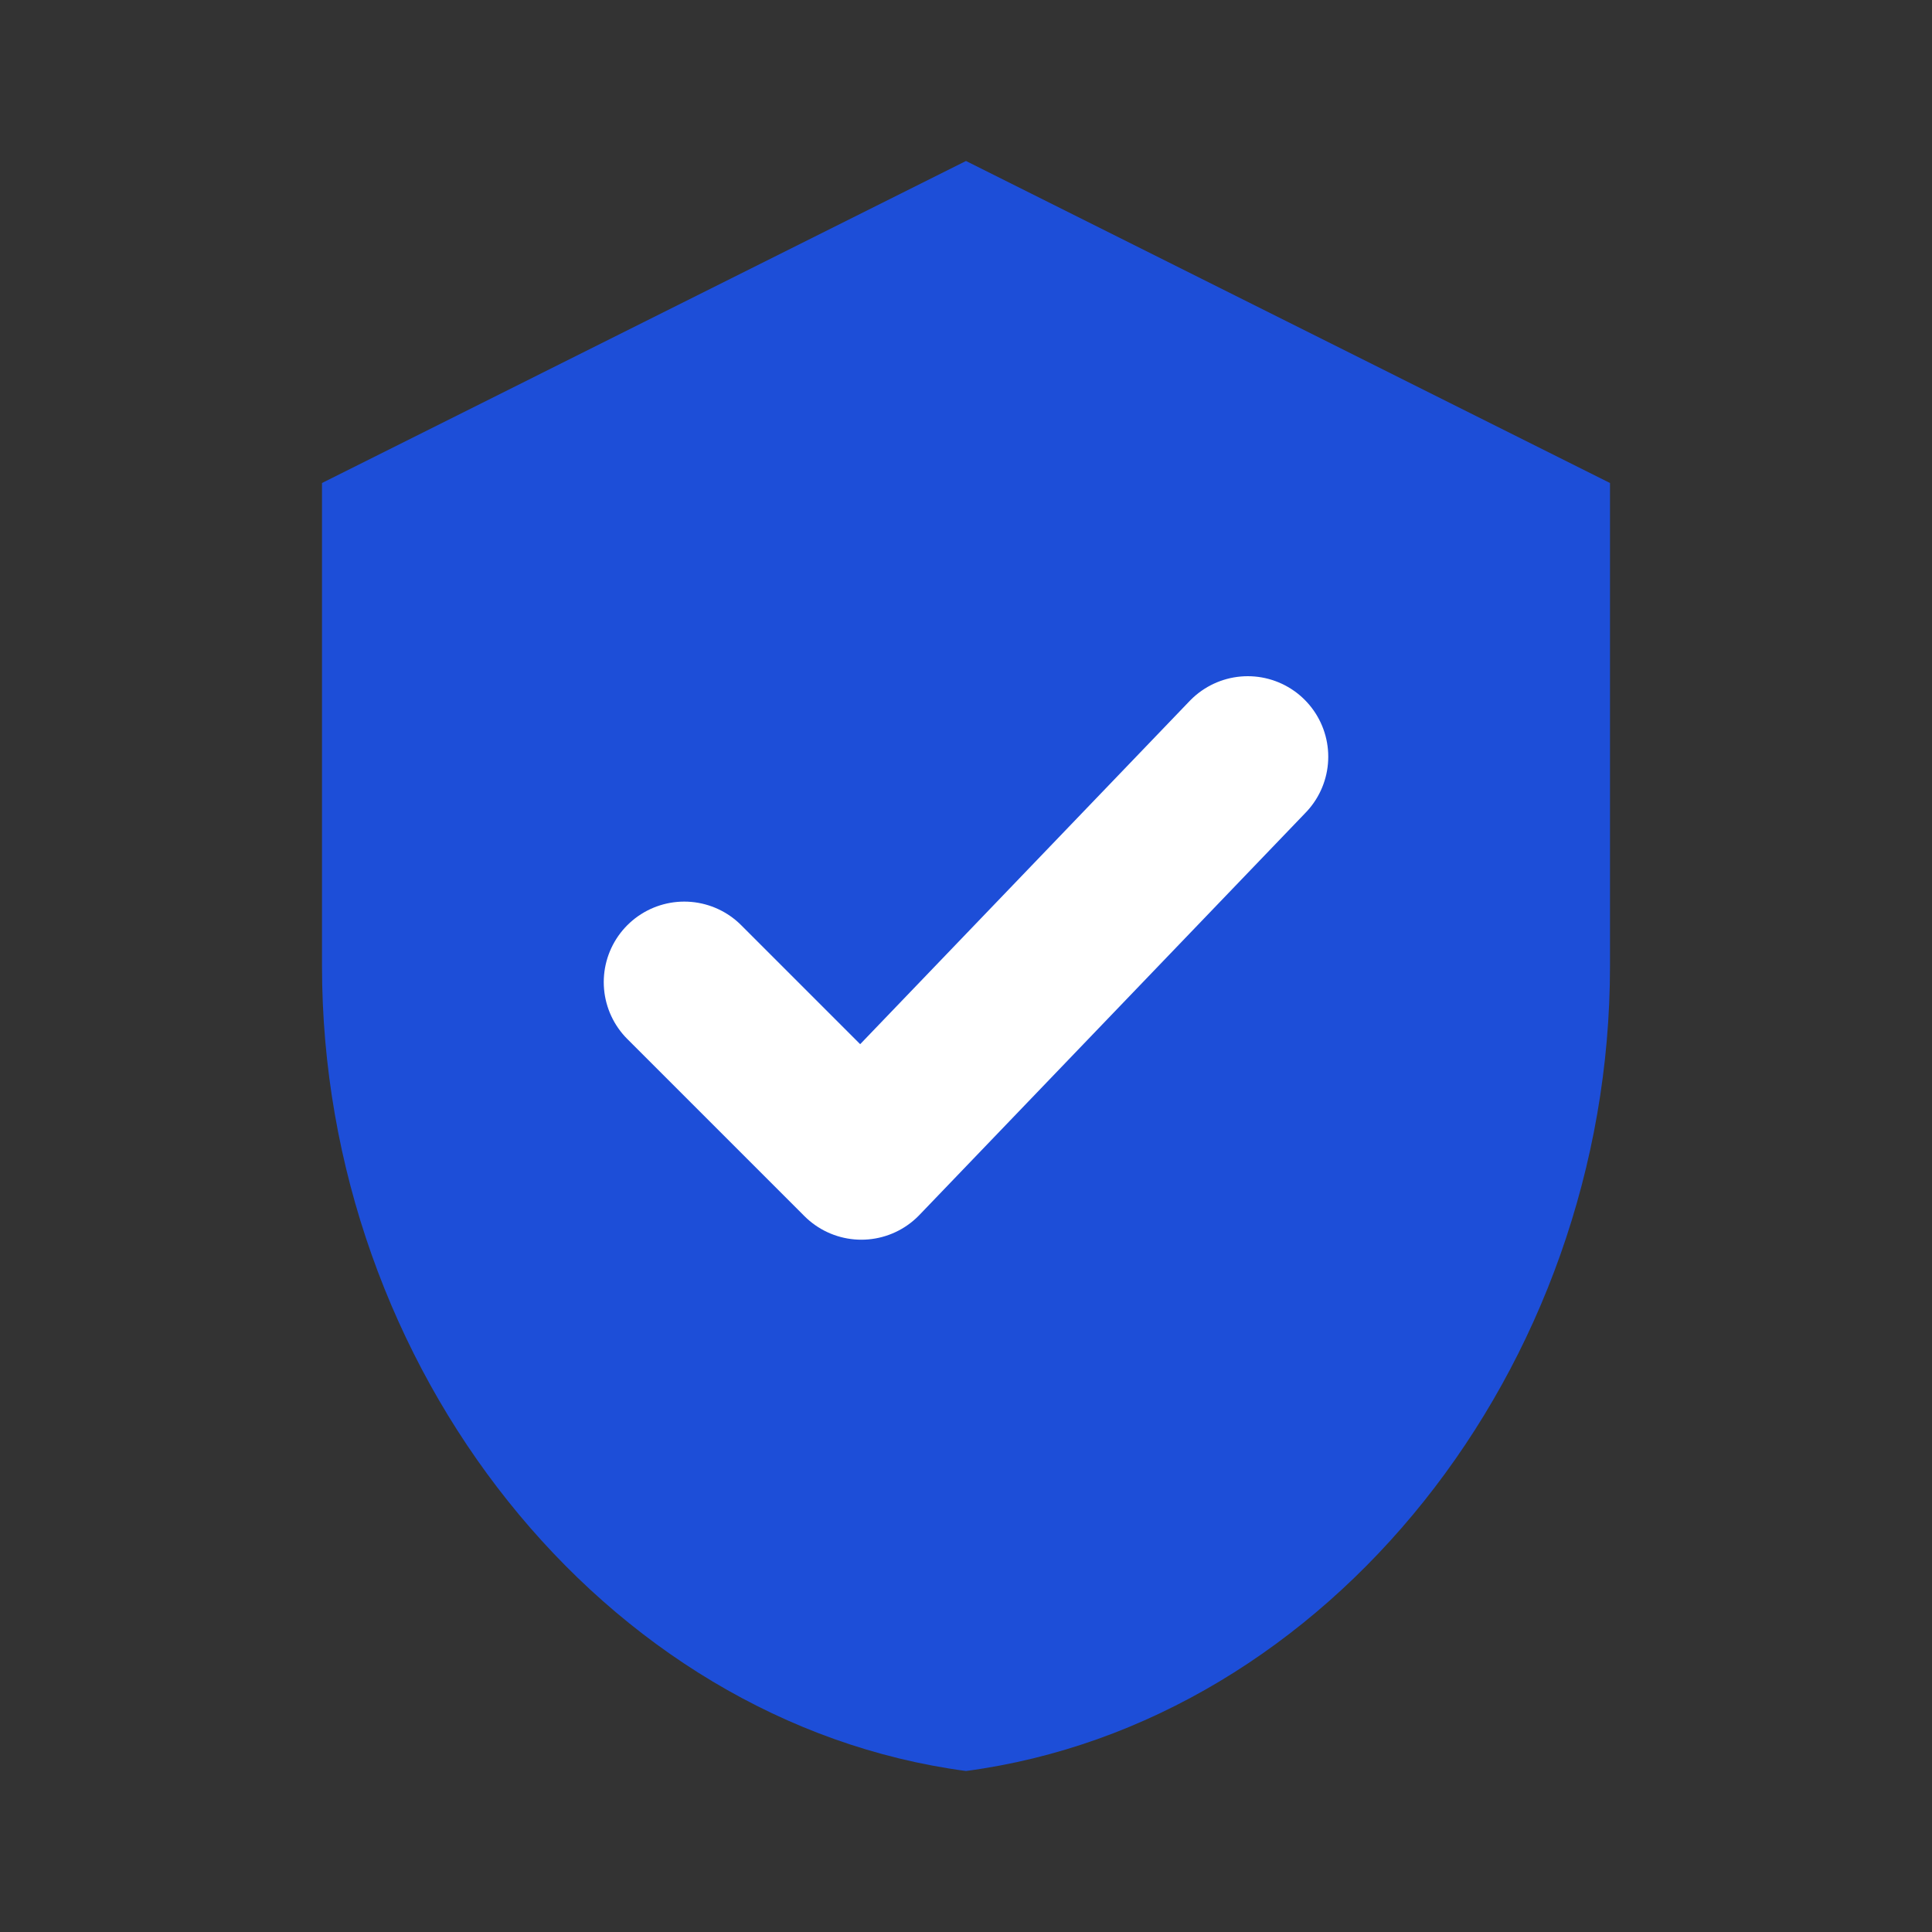
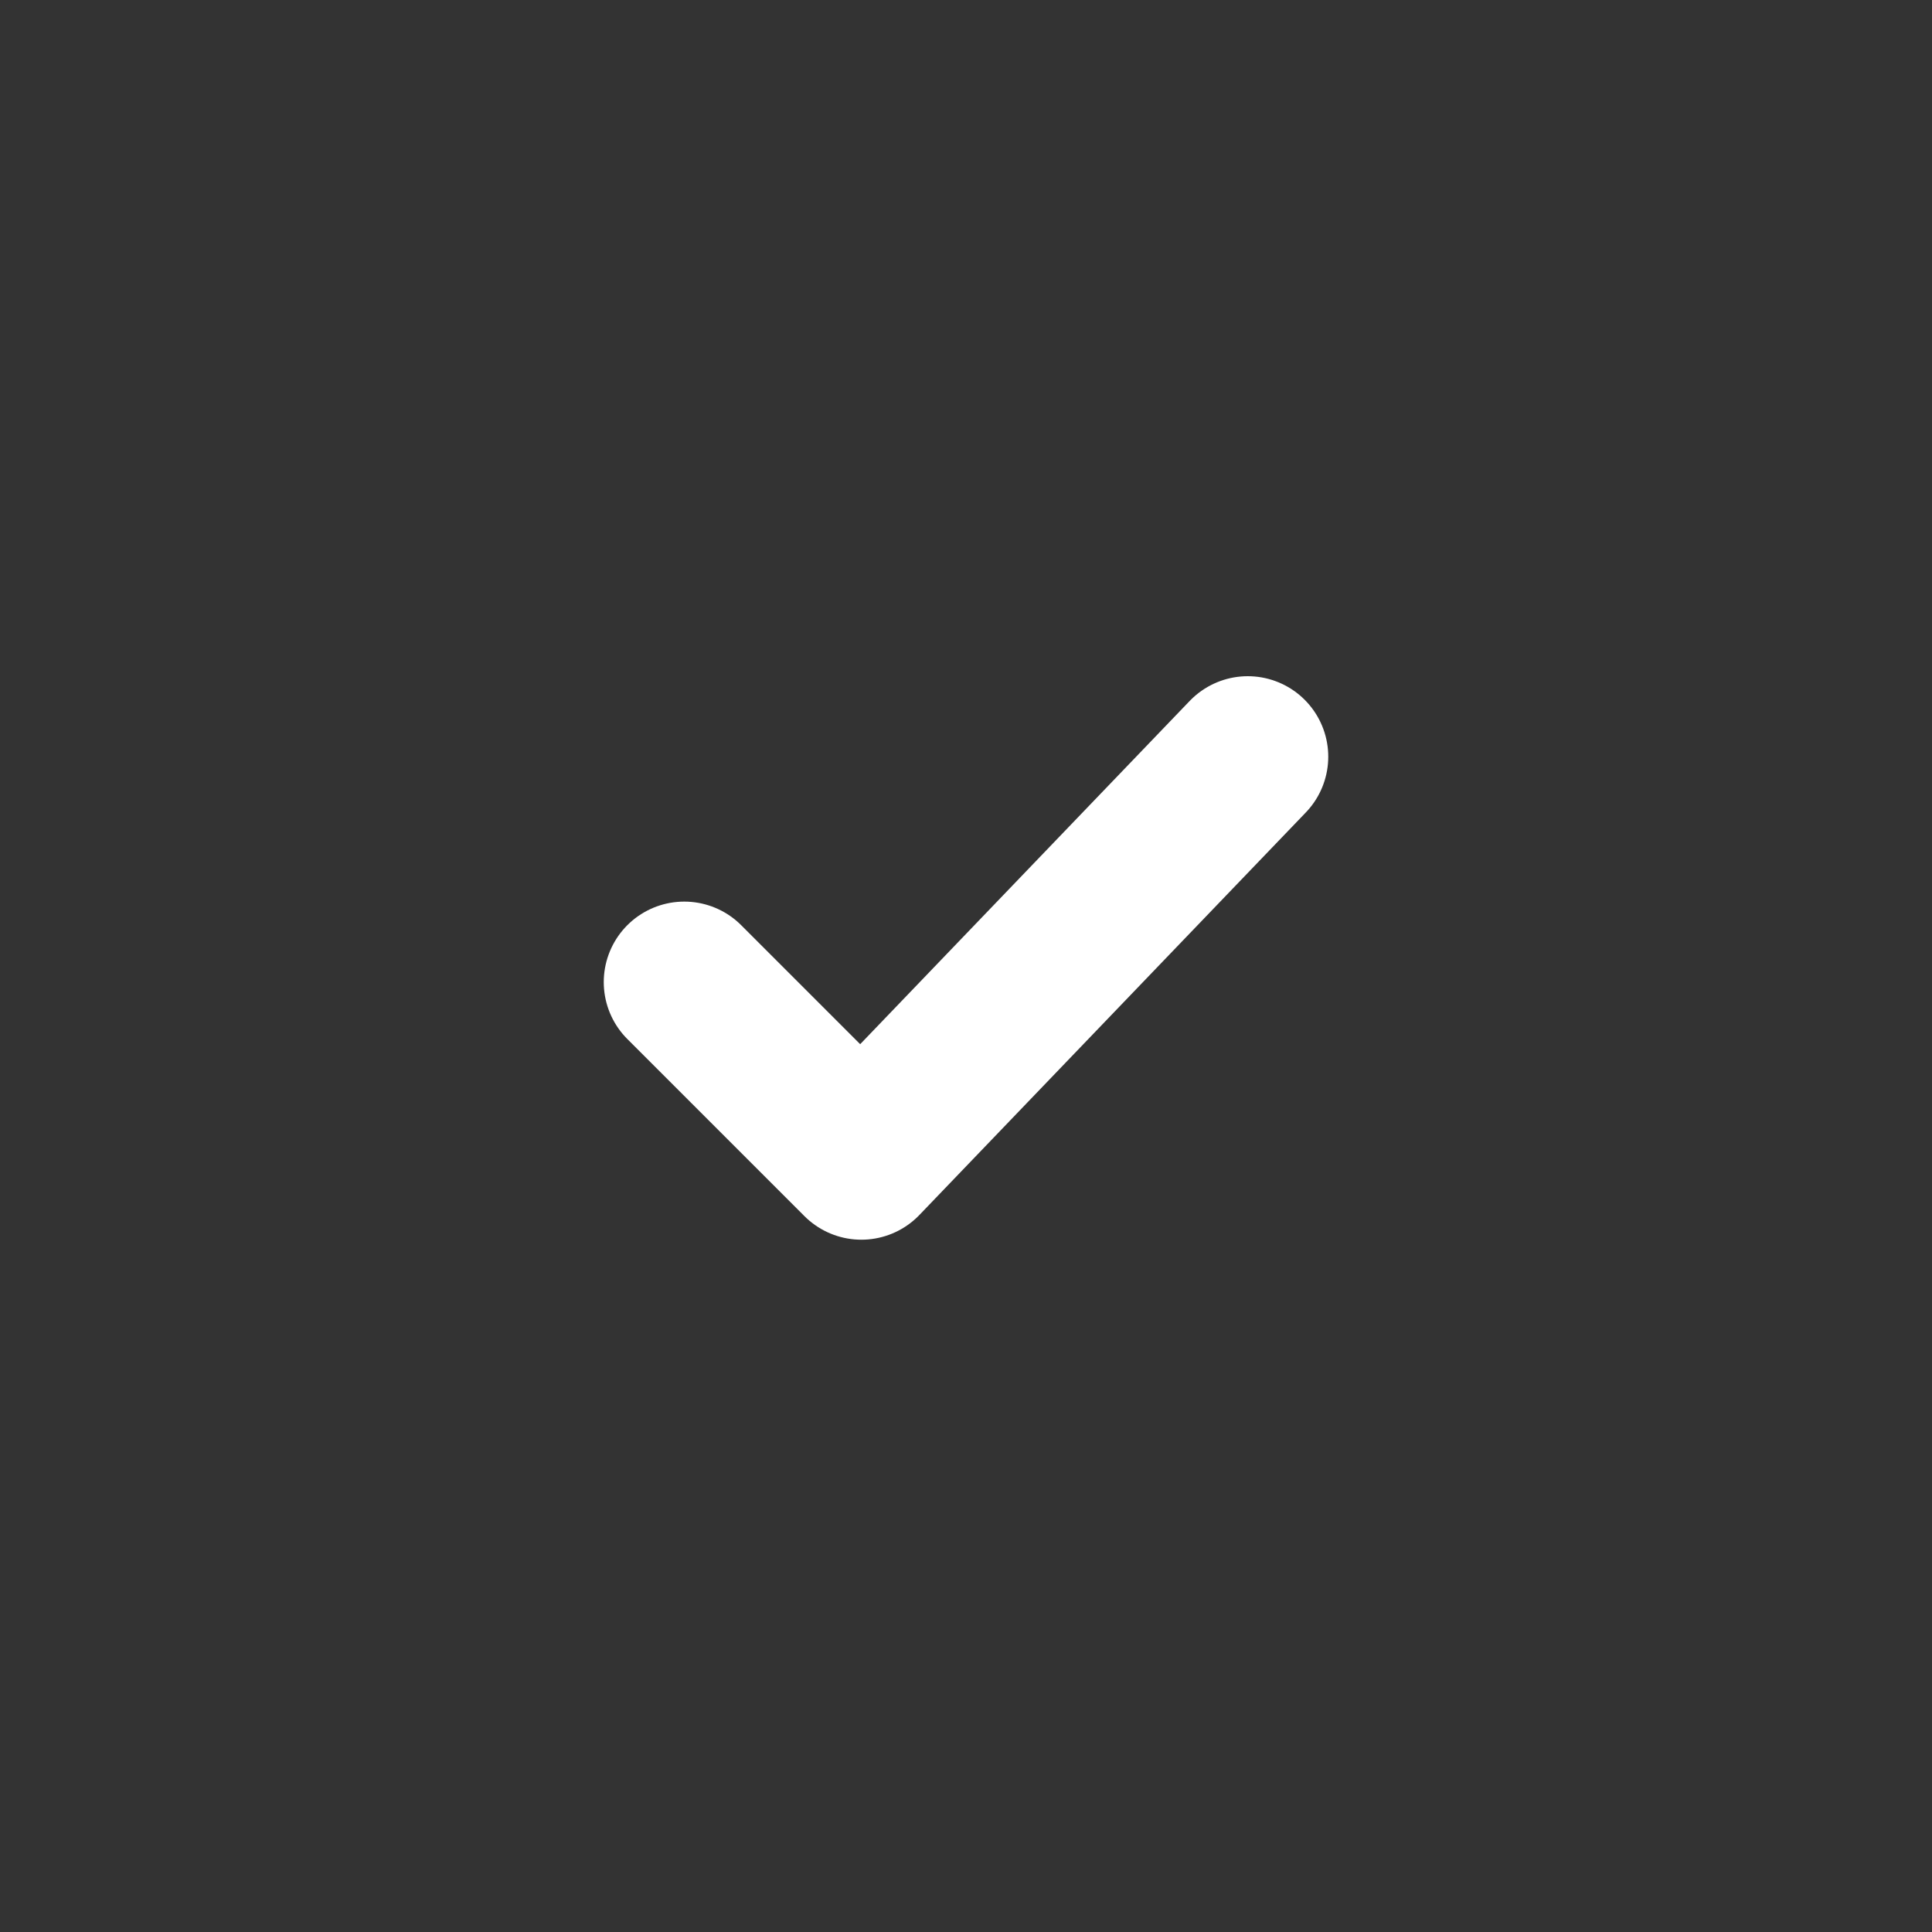
<svg xmlns="http://www.w3.org/2000/svg" viewBox="0 0 24 24" aria-hidden="true">
  <rect x="0" y="0" width="24" height="24" fill="#333333" stroke="none" />
-   <path d="M12 2l8 4v6c0 5-3.5 9.4-8 10-4.5-.6-8-5-8-10V6l8-4z" fill="#1d4ed8" />
  <path d="M8.5 12.2l2.2 2.2 4.8-5" stroke="#ffffff" stroke-width="2" fill="none" stroke-linecap="round" stroke-linejoin="round" />
</svg>